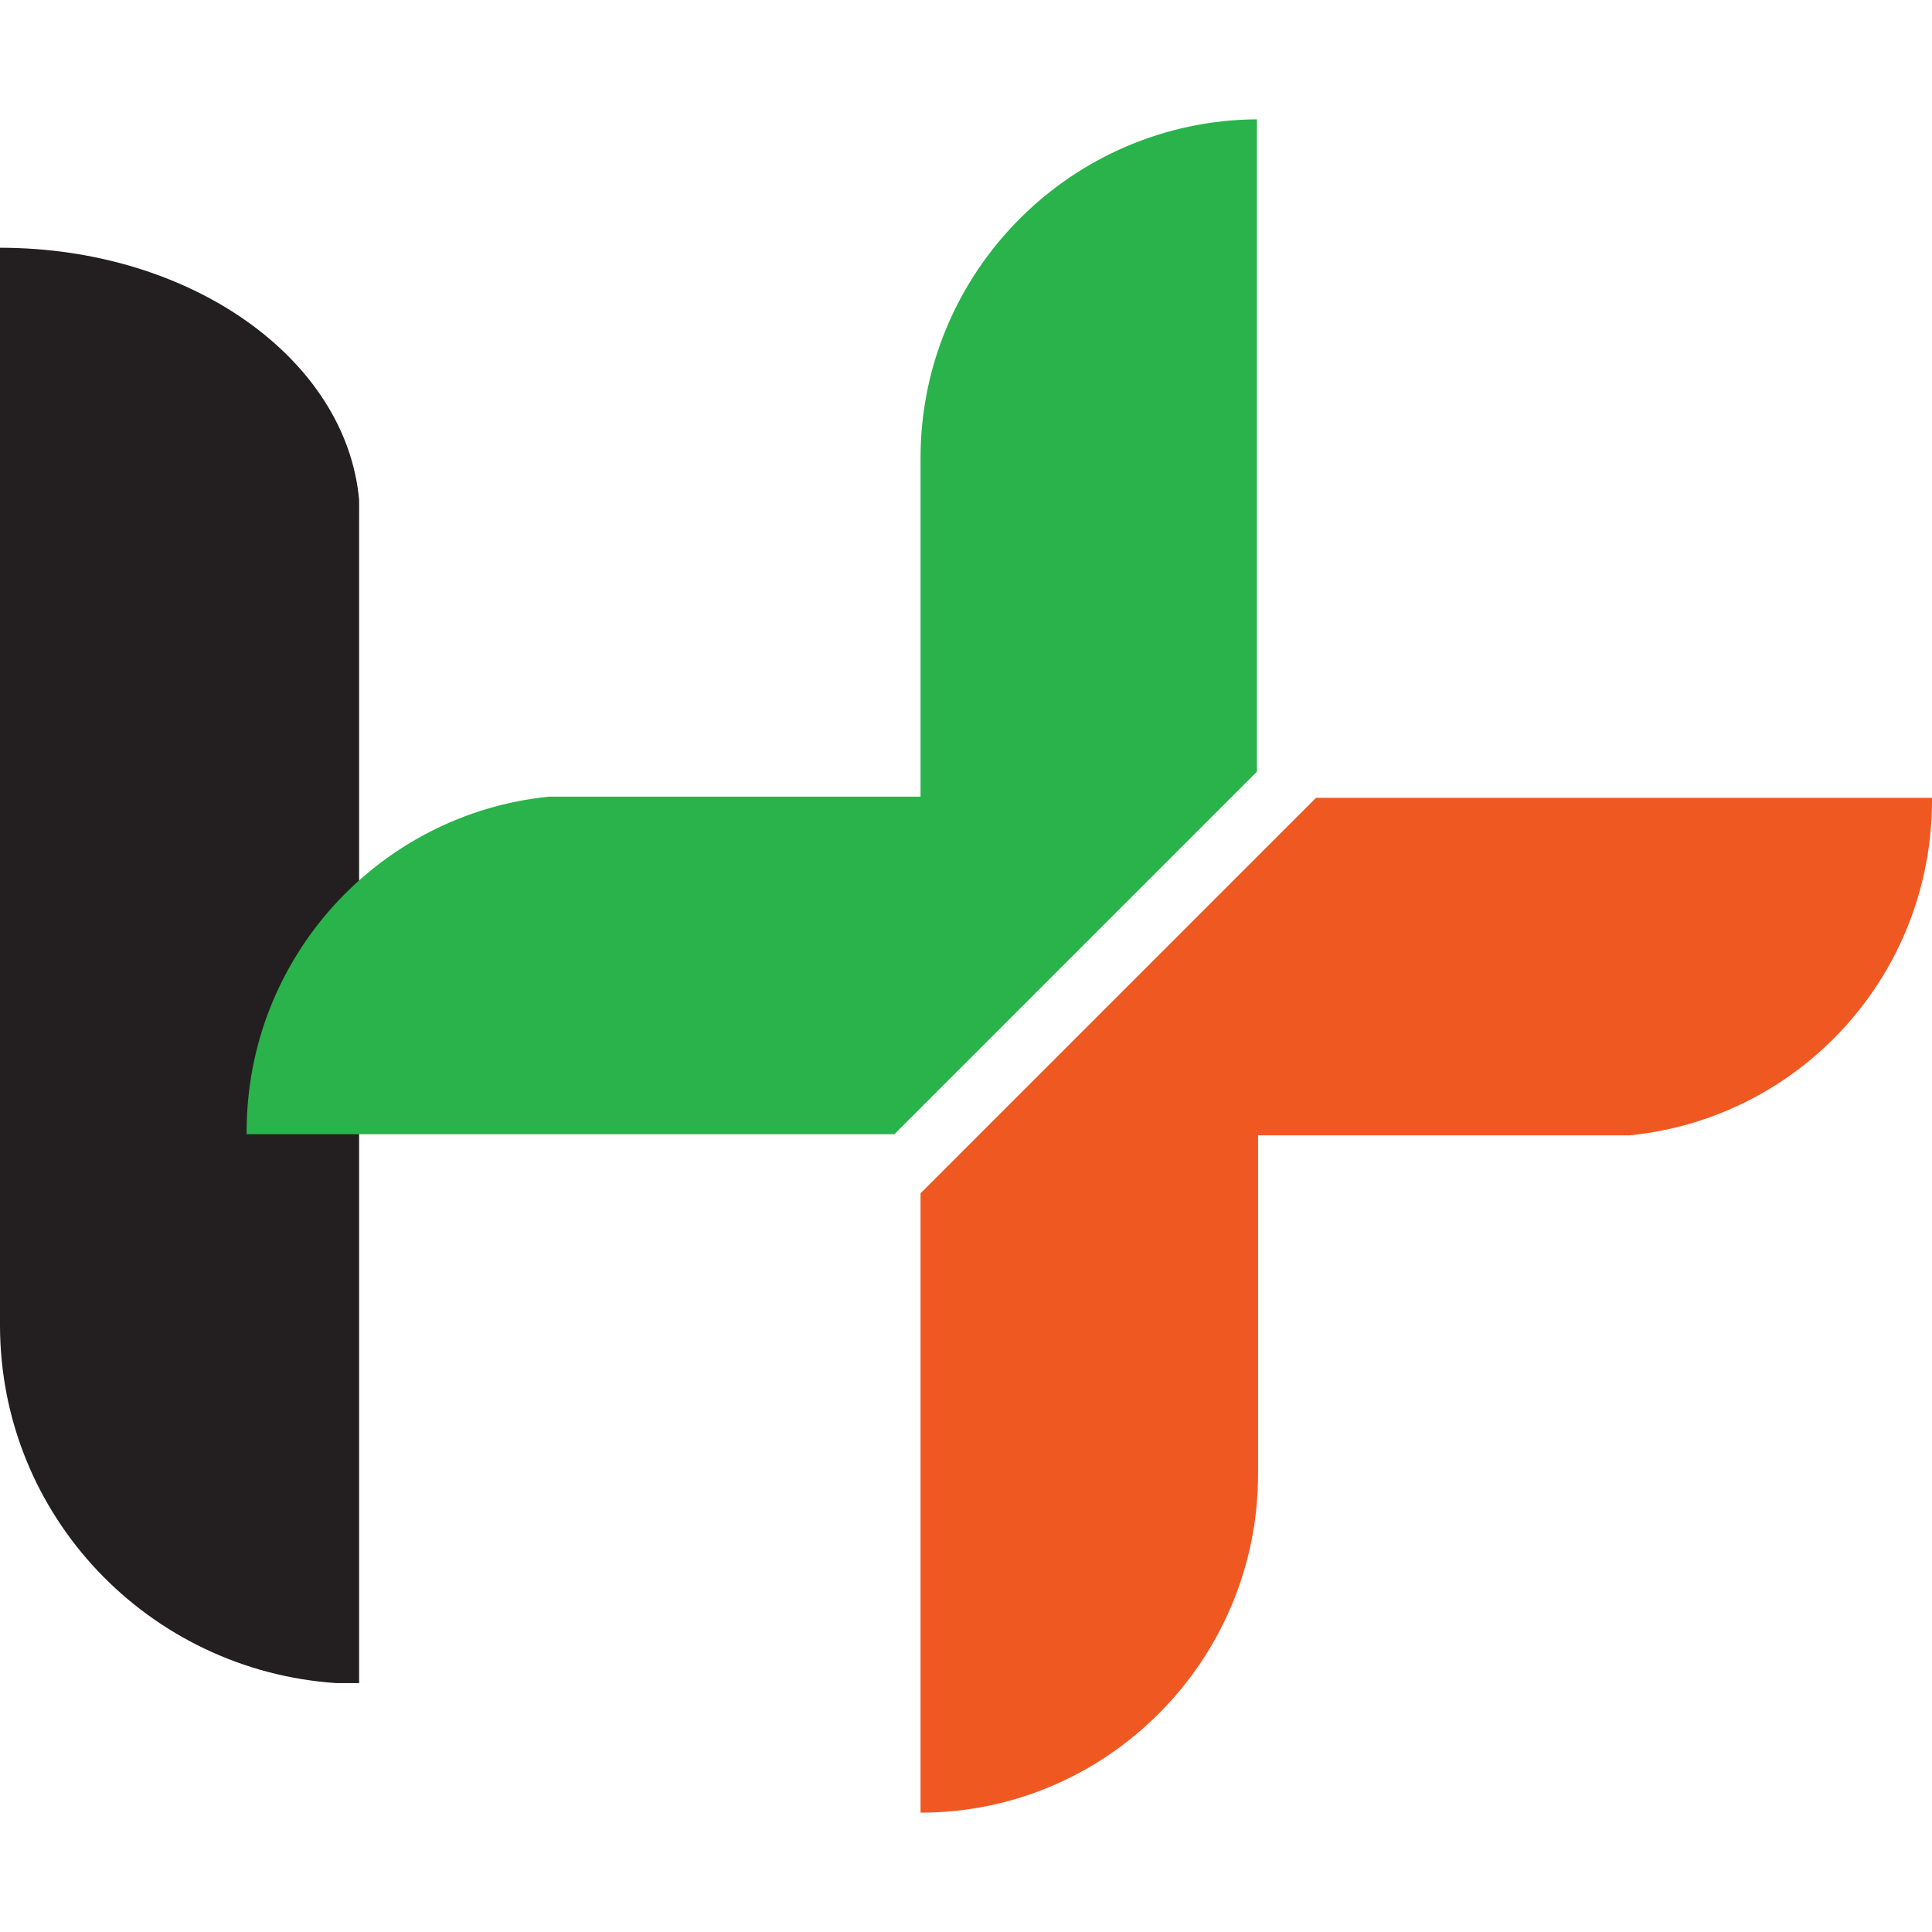
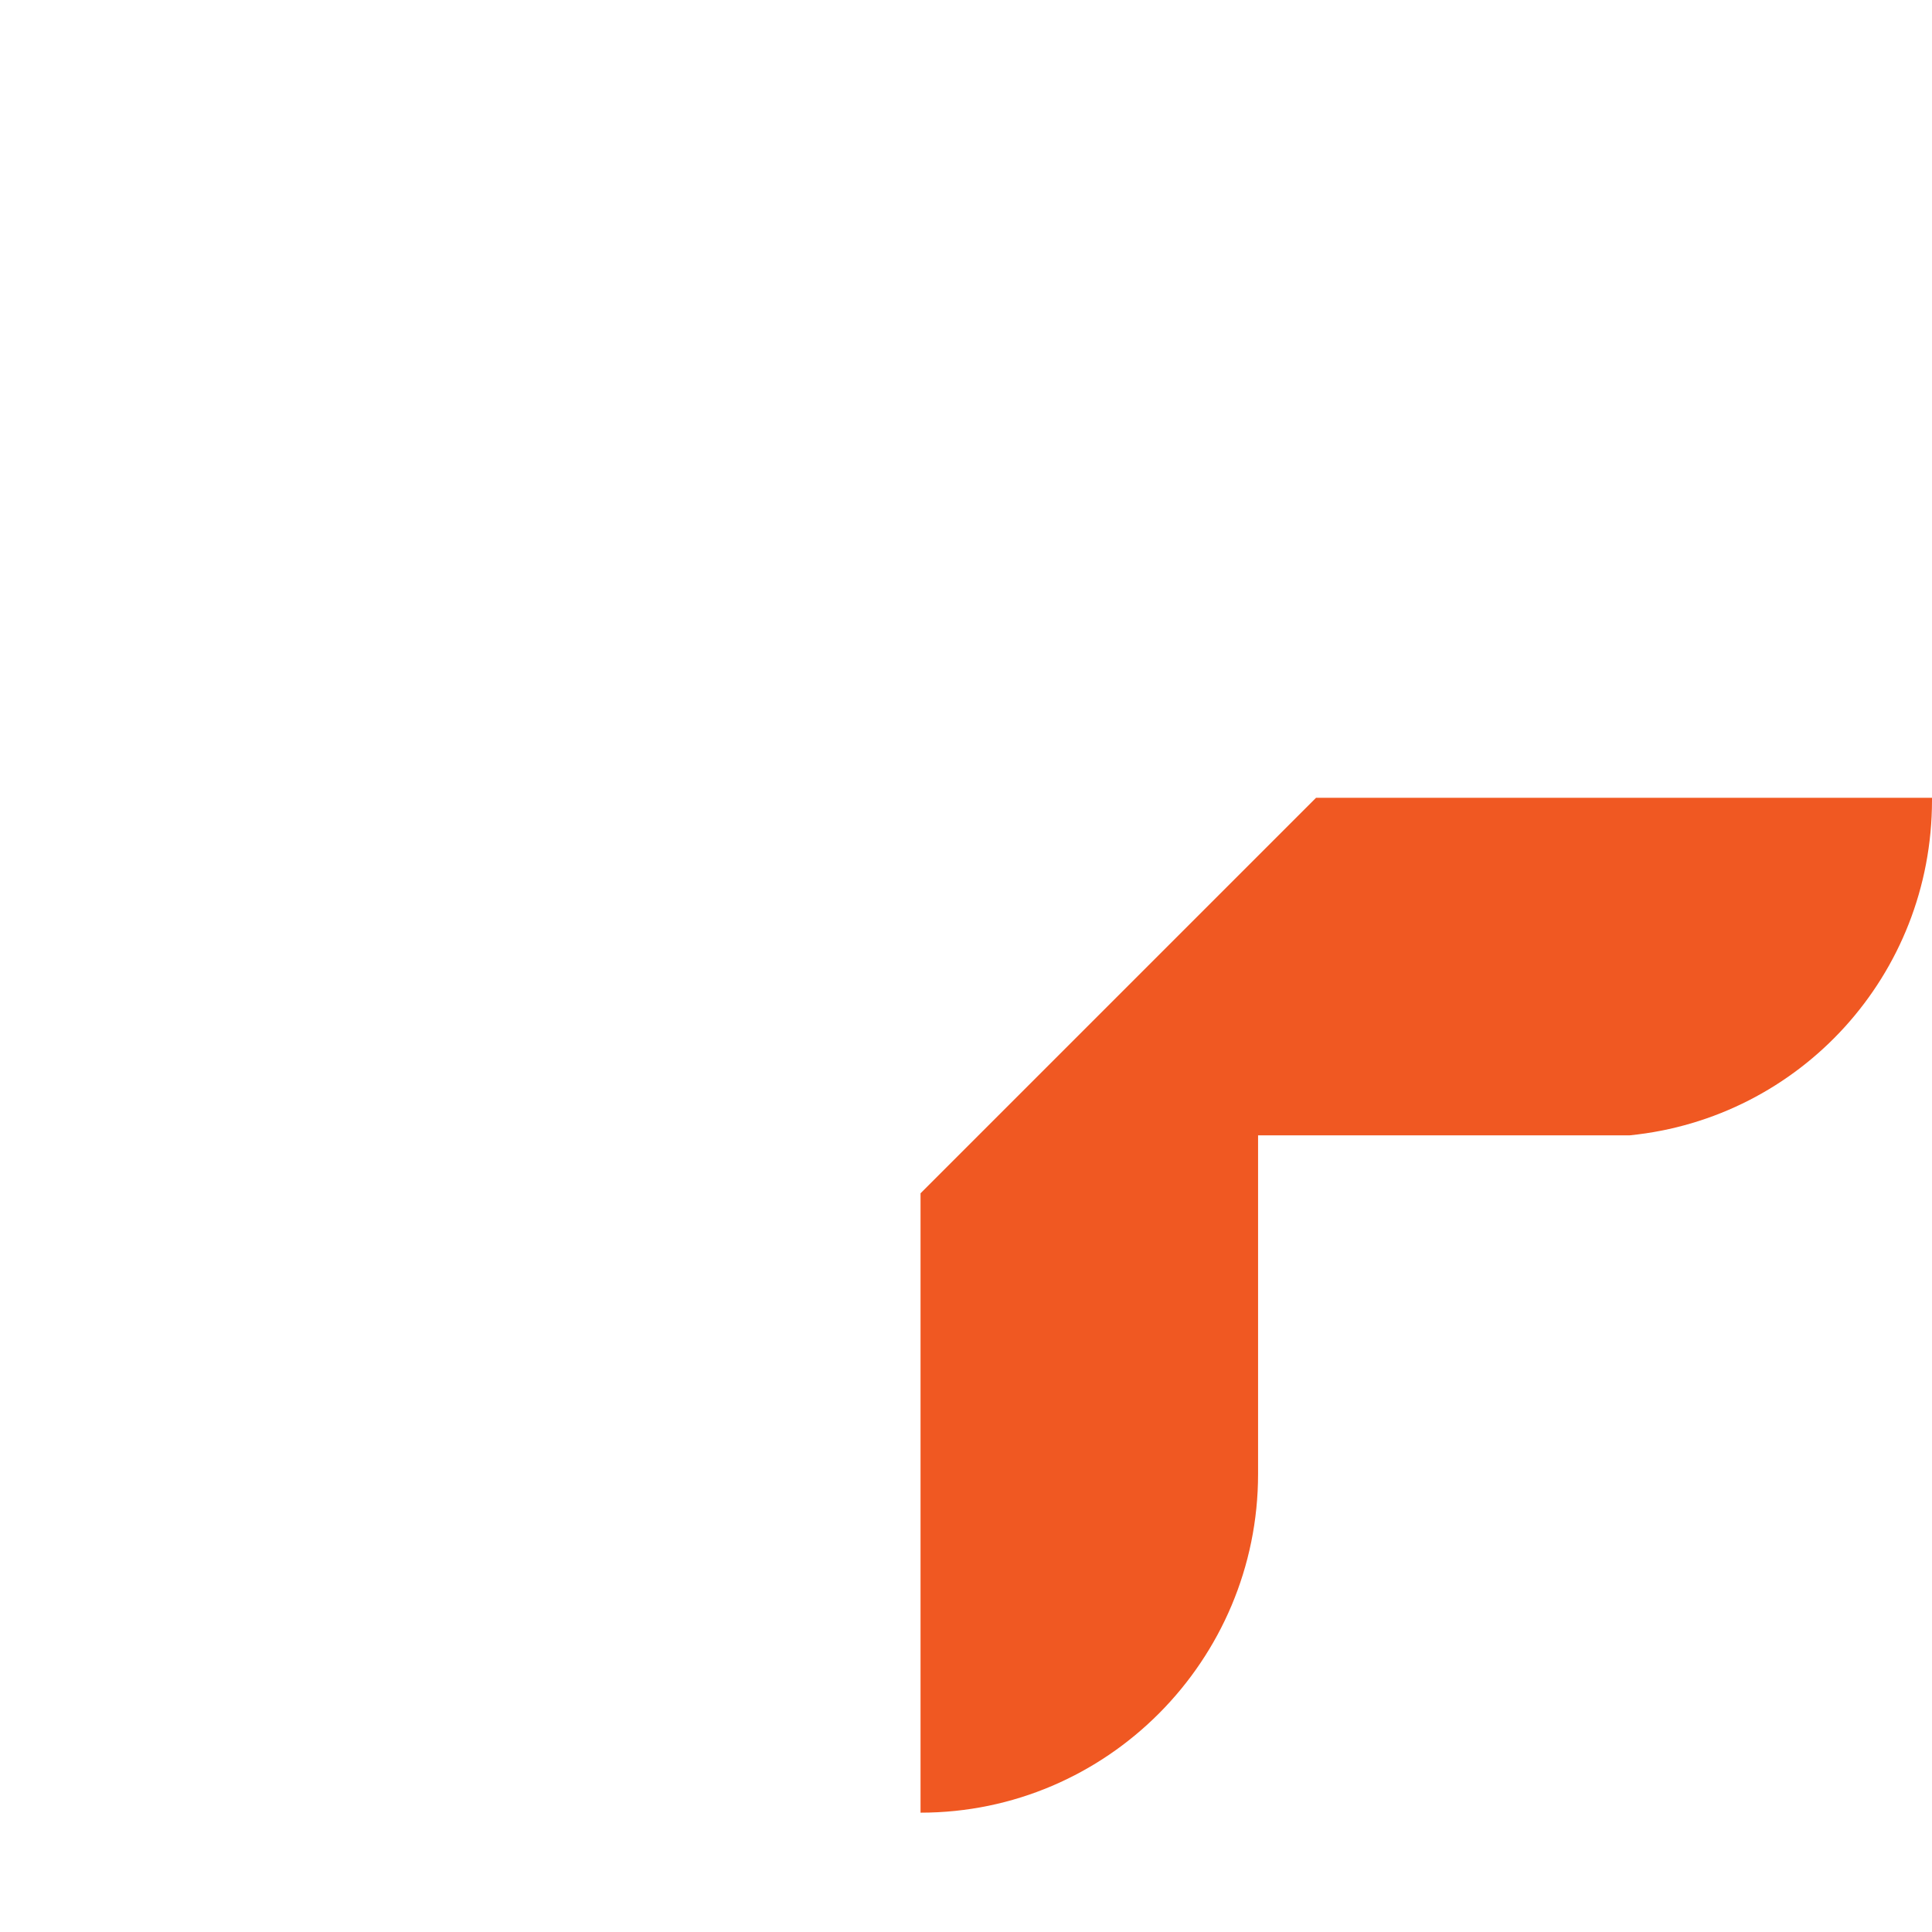
<svg xmlns="http://www.w3.org/2000/svg" id="Camada_1" data-name="Camada 1" viewBox="0 0 17 17">
  <defs>
    <style>
      .cls-1 {
        fill: #f05822;
      }

      .cls-1, .cls-2, .cls-3 {
        fill-rule: evenodd;
      }

      .cls-2 {
        fill: #231f20;
      }

      .cls-3 {
        fill: #2ab24b;
      }
    </style>
  </defs>
-   <path class="cls-2" d="M3.16,4.55h0v-.15c-.11-1.24-1.48-2.22-3.16-2.22v9.48h0c0,1.68,1.31,3.04,2.96,3.15h.2v-3.15h0v-7.11h0Z" />
  <g>
    <path class="cls-1" d="M17,7.02h-5.42l-3.48,3.48v5.45c1.64,0,2.97-1.34,2.97-2.98,0-.03,0-.06,0-.09h0v-2.89h3.27c1.5-.15,2.66-1.41,2.66-2.95,0,0,0-.01,0-.02h0Z" />
-     <path class="cls-3" d="M11.06,6.79l-3.19,3.19H2.17s0-.01,0-.02c0-1.54,1.17-2.8,2.66-2.95h3.27v-2.89h0s0-.06,0-.09c0-1.64,1.33-2.97,2.96-2.98v5.74h0Z" />
  </g>
</svg>